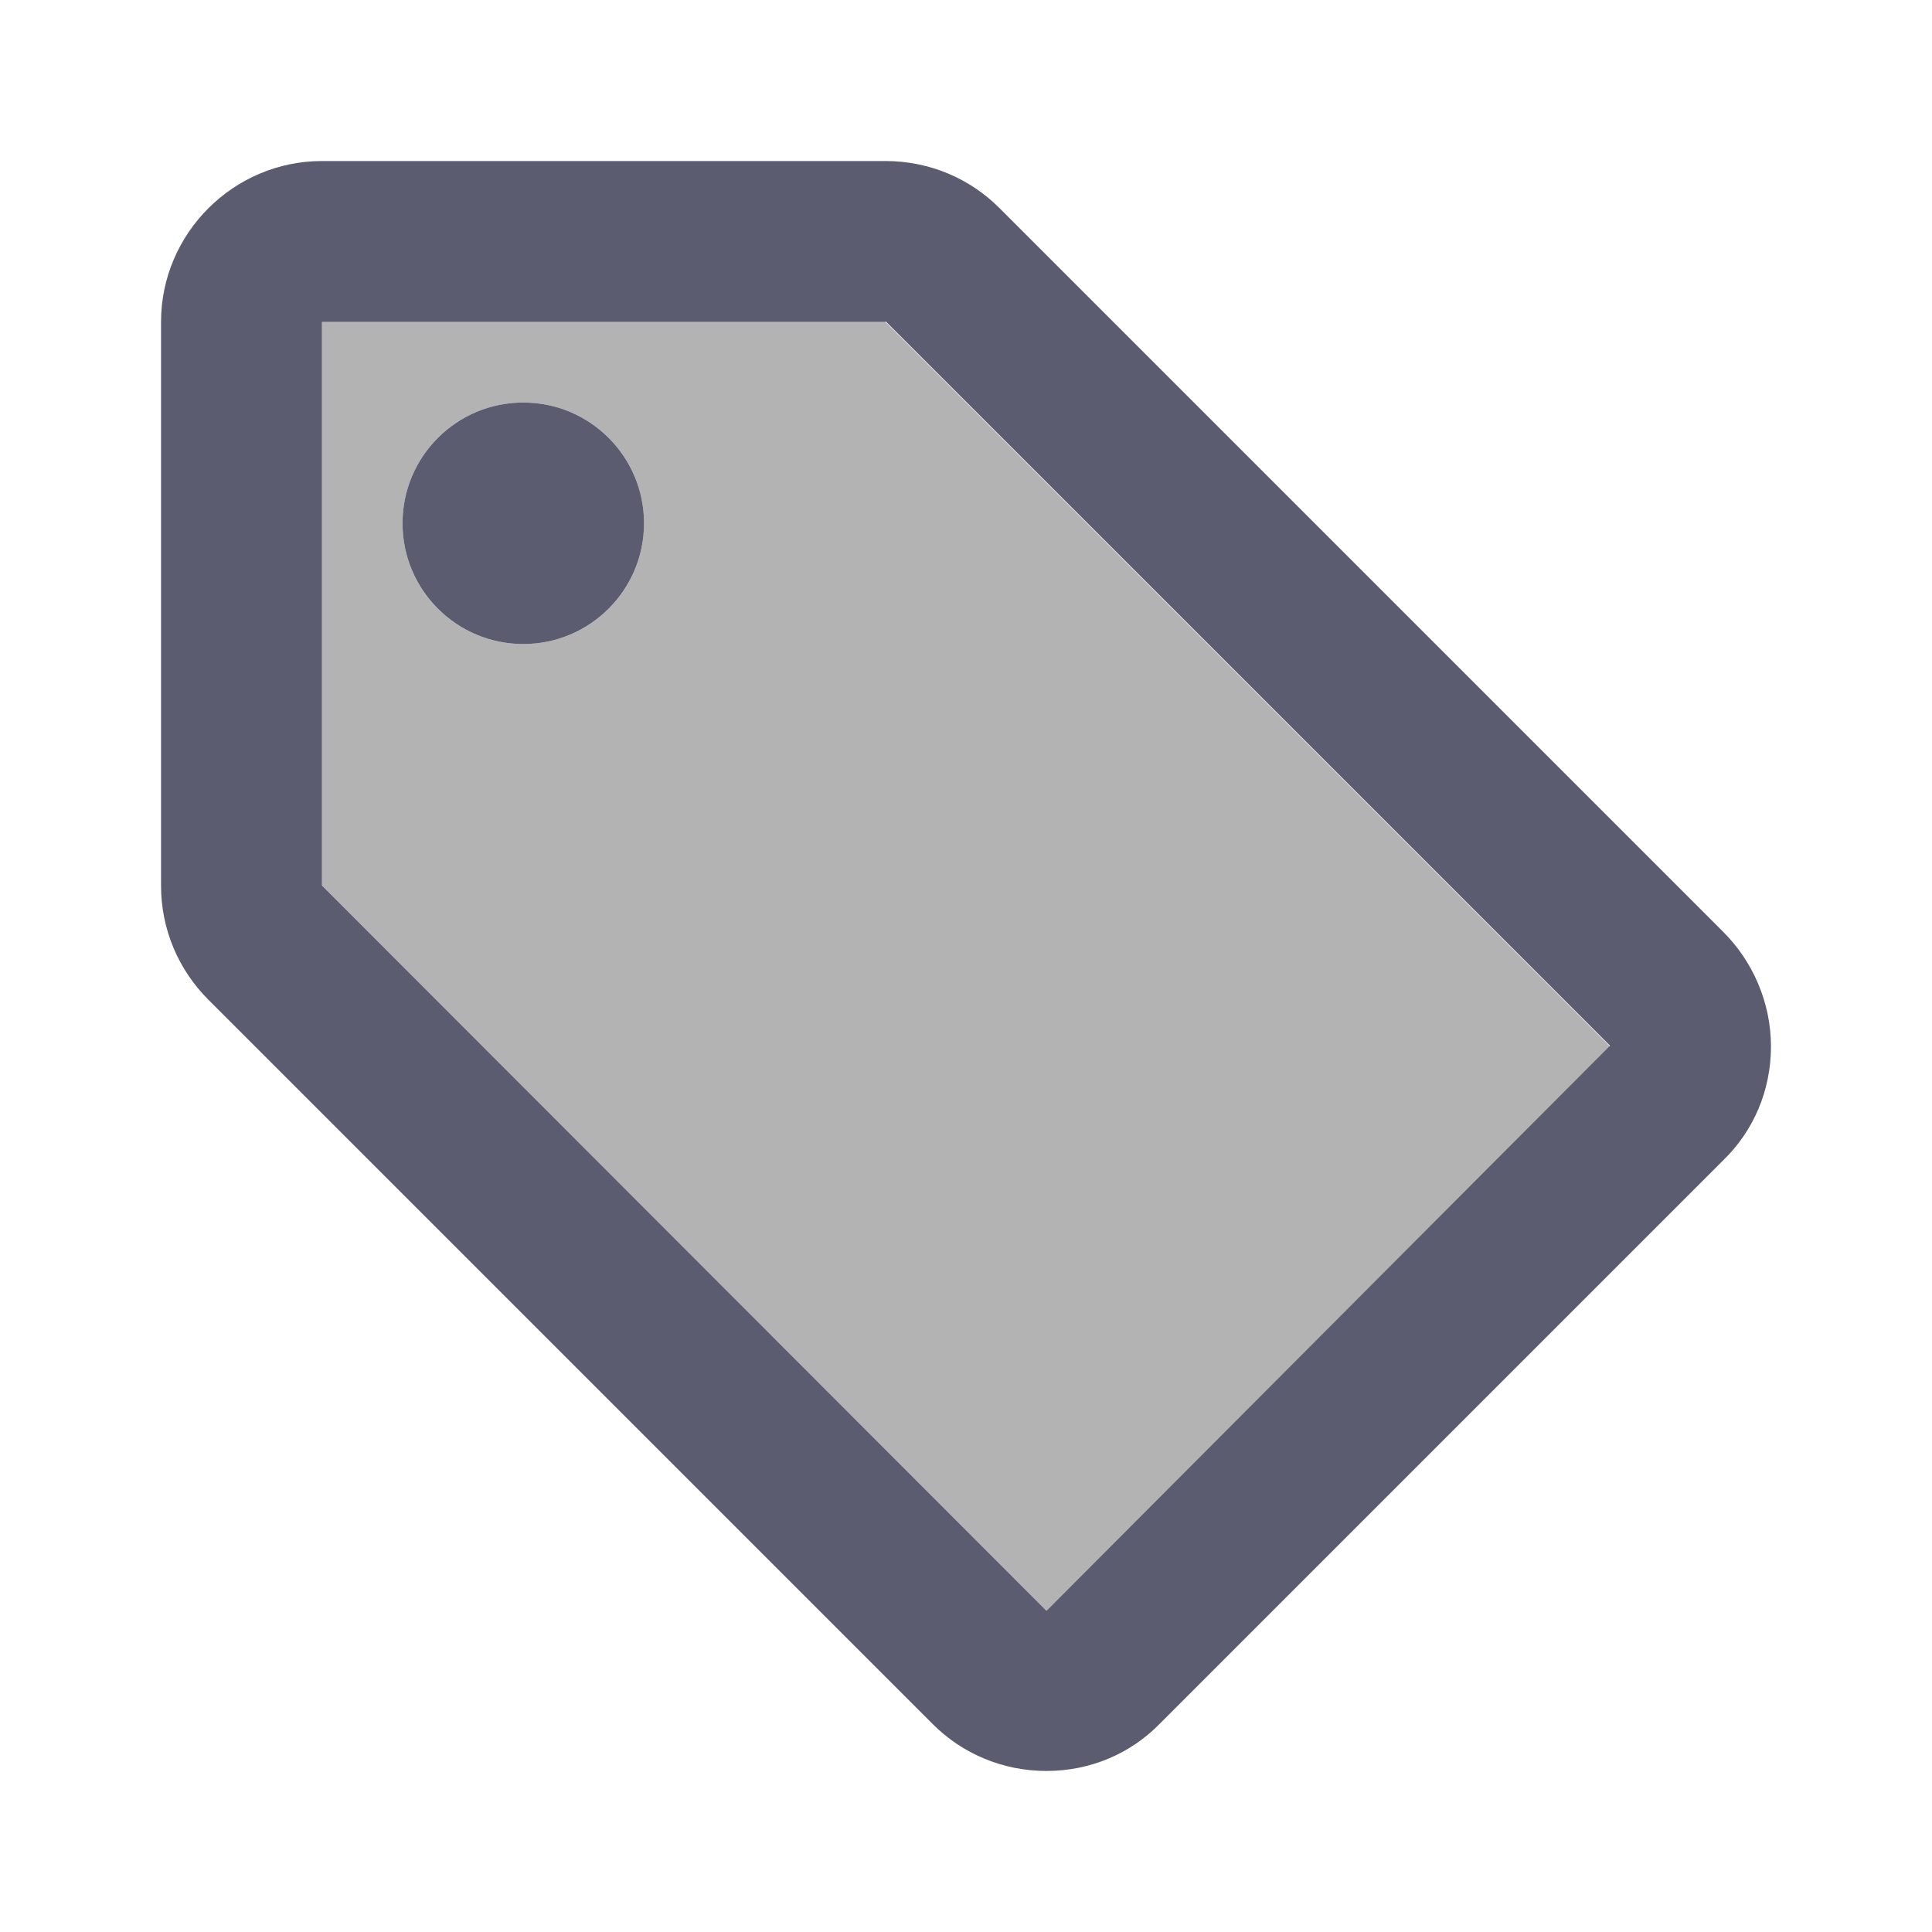
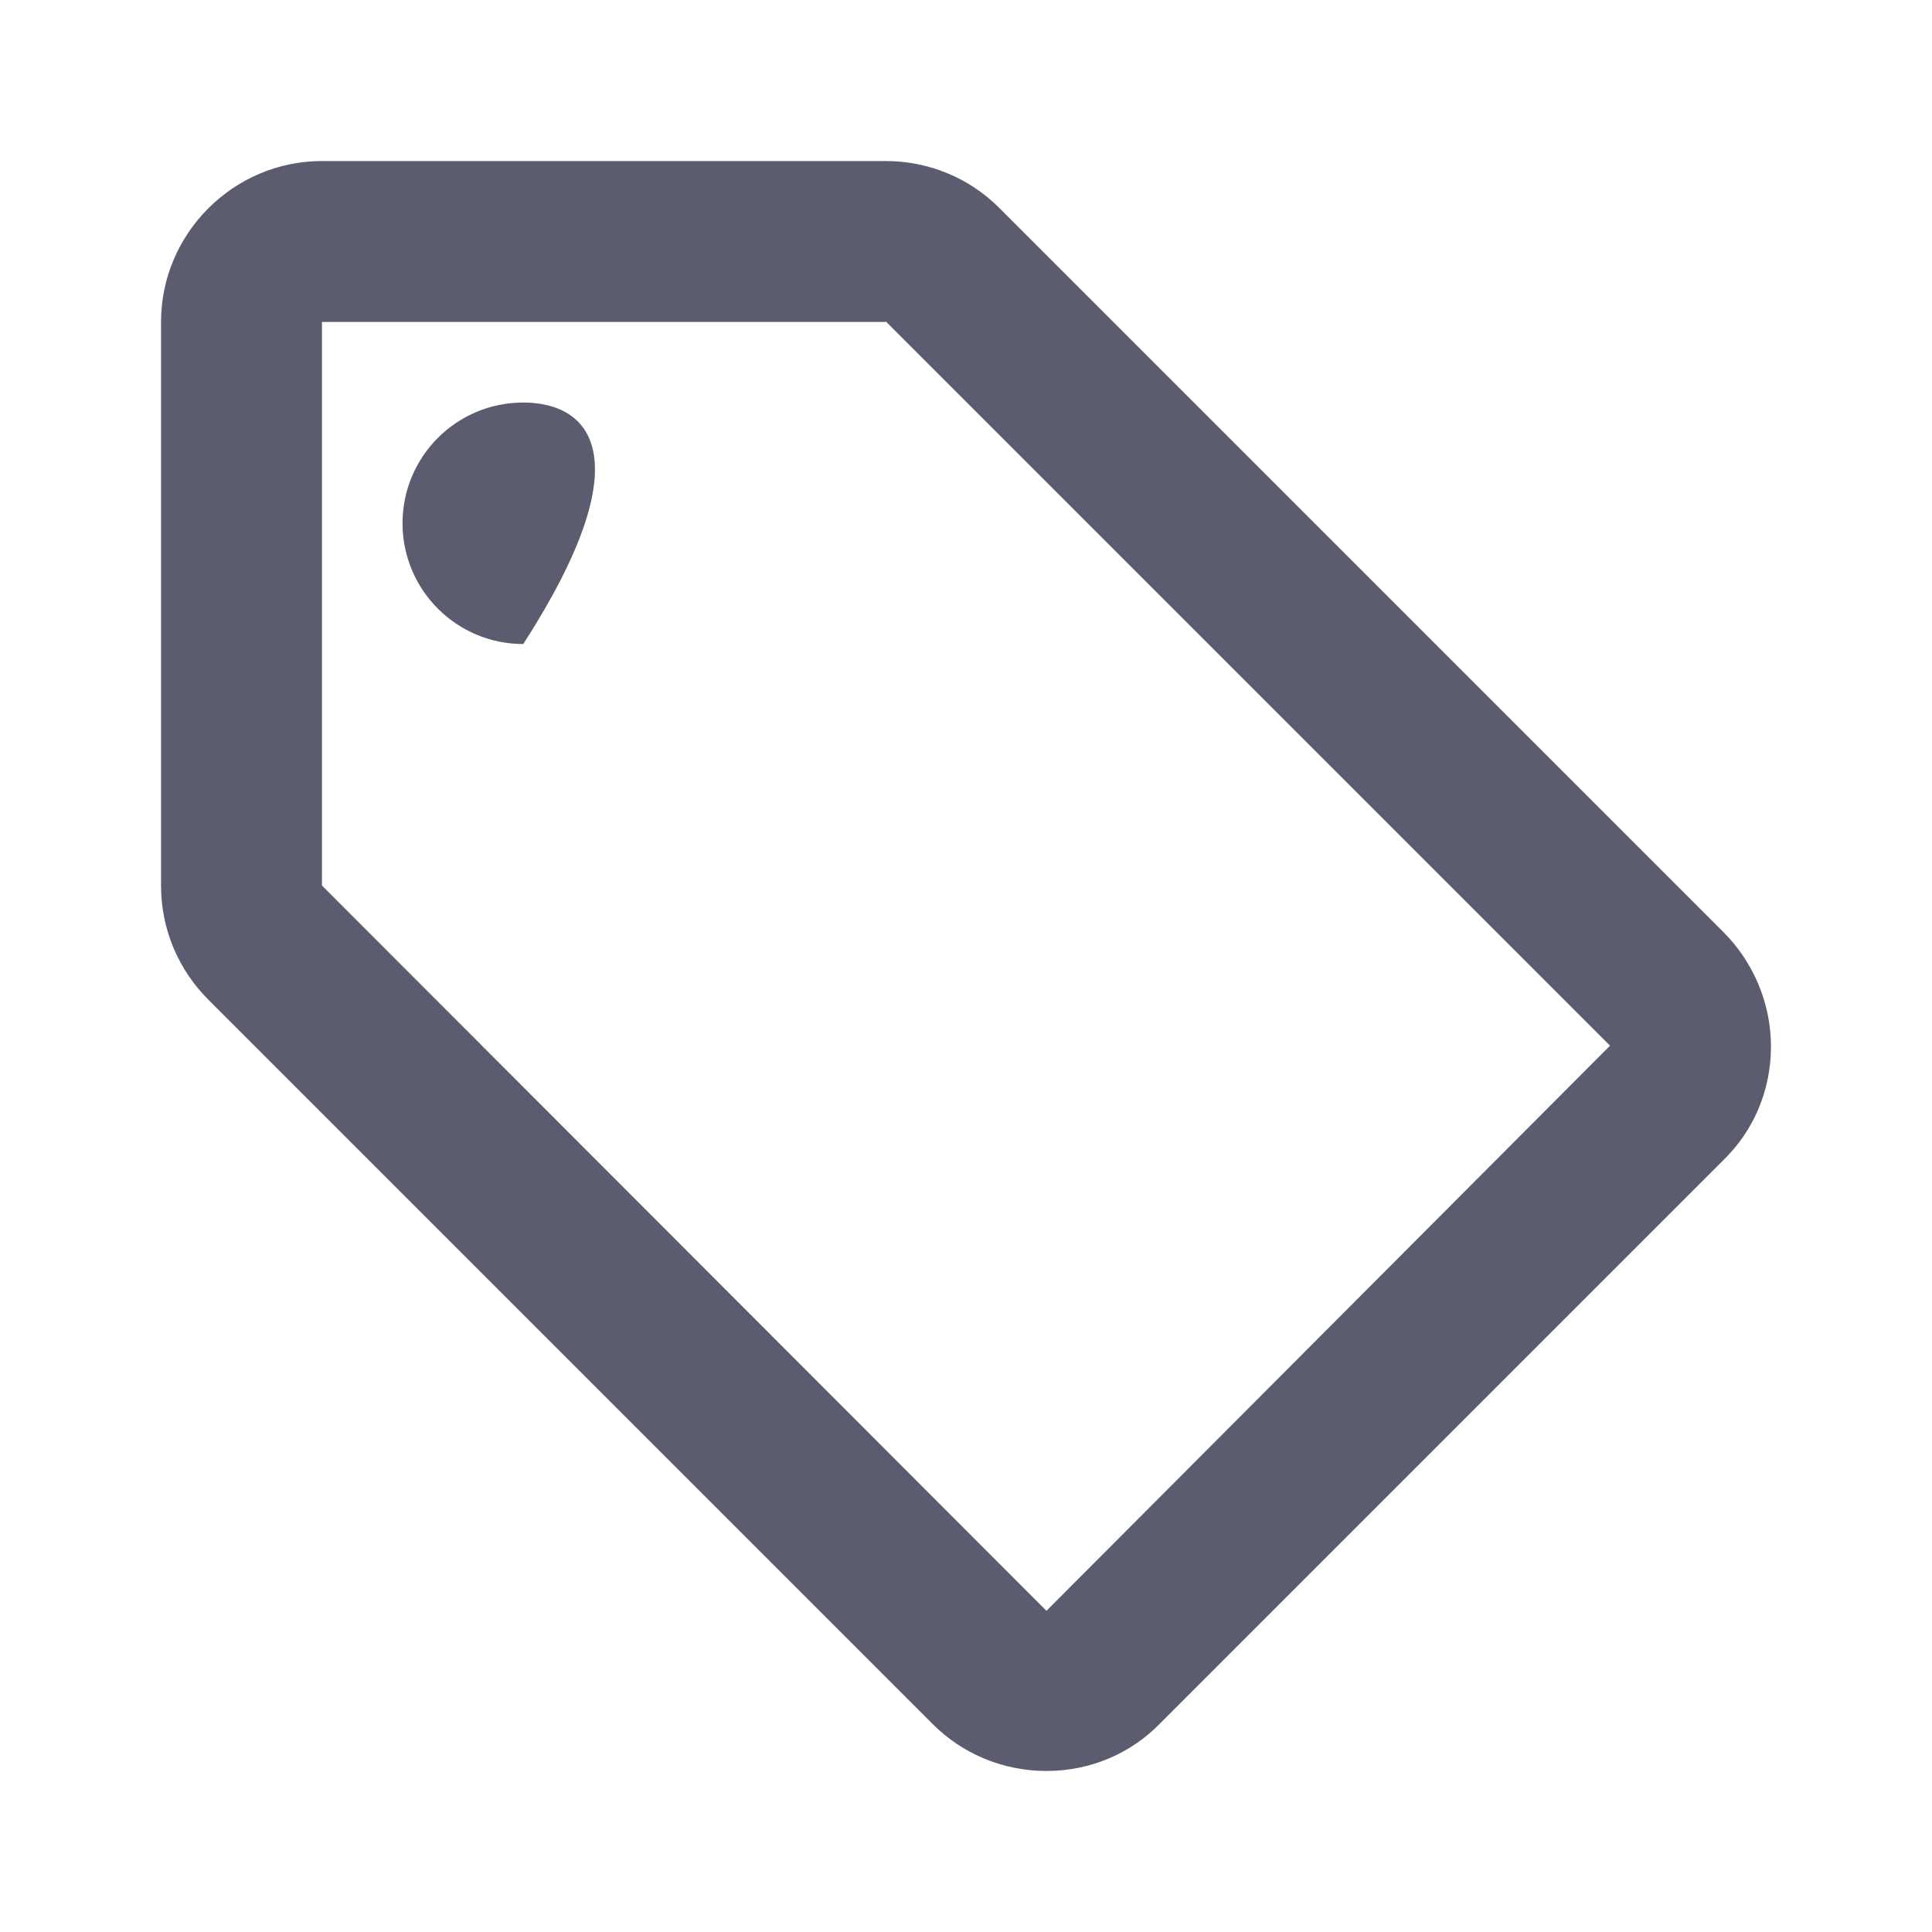
<svg xmlns="http://www.w3.org/2000/svg" width="20" height="20" viewBox="0 0 20 20" fill="none">
-   <path opacity="0.3" d="M9.167 3.333H3.333V9.167L10.833 16.675L16.667 10.833L9.167 3.333ZM5.417 6.667C4.725 6.667 4.167 6.108 4.167 5.417C4.167 4.725 4.725 4.167 5.417 4.167C6.108 4.167 6.667 4.725 6.667 5.417C6.667 6.108 6.108 6.667 5.417 6.667Z" fill="black" />
  <path d="M10.342 2.15C10.042 1.85 9.625 1.667 9.167 1.667H3.333C2.417 1.667 1.667 2.417 1.667 3.333V9.167C1.667 9.625 1.85 10.042 2.158 10.35L9.658 17.85C9.958 18.15 10.375 18.333 10.833 18.333C11.292 18.333 11.708 18.15 12.008 17.842L17.842 12.008C18.15 11.708 18.333 11.292 18.333 10.833C18.333 10.375 18.142 9.95 17.842 9.65L10.342 2.15ZM10.833 16.675L3.333 9.167V3.333H9.167V3.325L16.667 10.825L10.833 16.675Z" fill="#5C5C70" />
-   <path d="M5.417 6.667C6.107 6.667 6.667 6.107 6.667 5.417C6.667 4.726 6.107 4.167 5.417 4.167C4.726 4.167 4.167 4.726 4.167 5.417C4.167 6.107 4.726 6.667 5.417 6.667Z" fill="#5C5C70" />
+   <path d="M5.417 6.667C6.667 4.726 6.107 4.167 5.417 4.167C4.726 4.167 4.167 4.726 4.167 5.417C4.167 6.107 4.726 6.667 5.417 6.667Z" fill="#5C5C70" />
</svg>